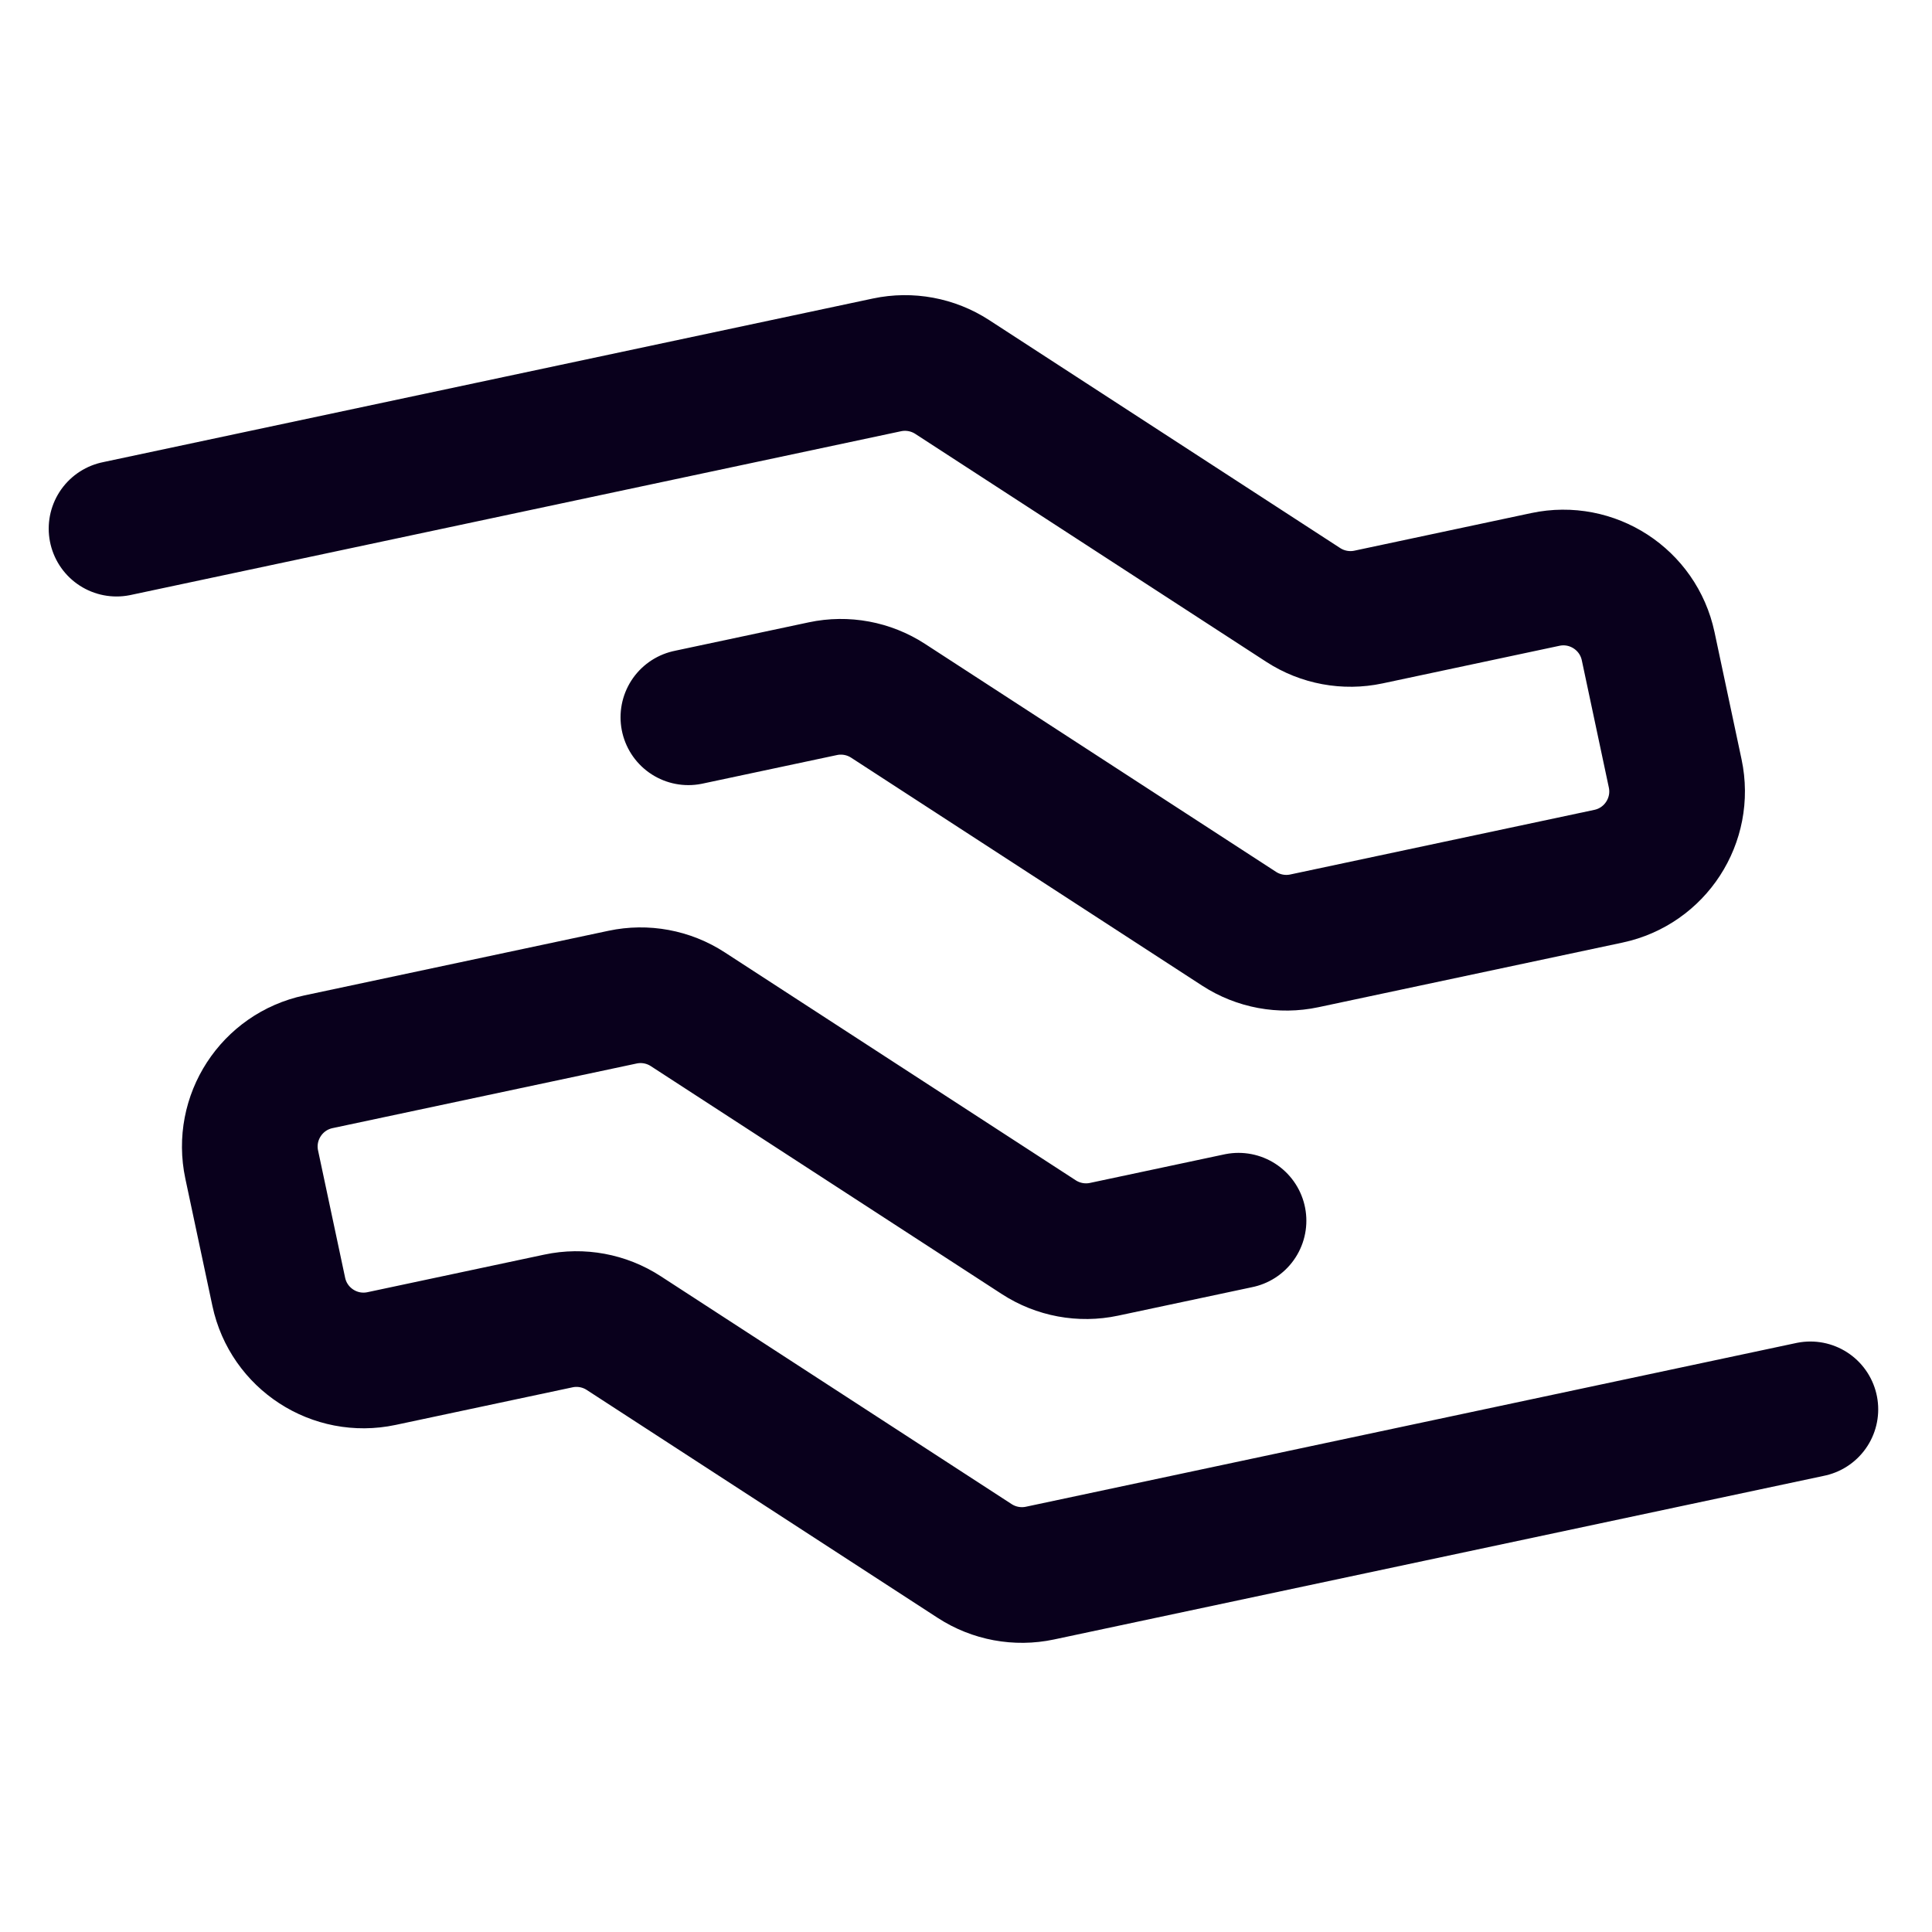
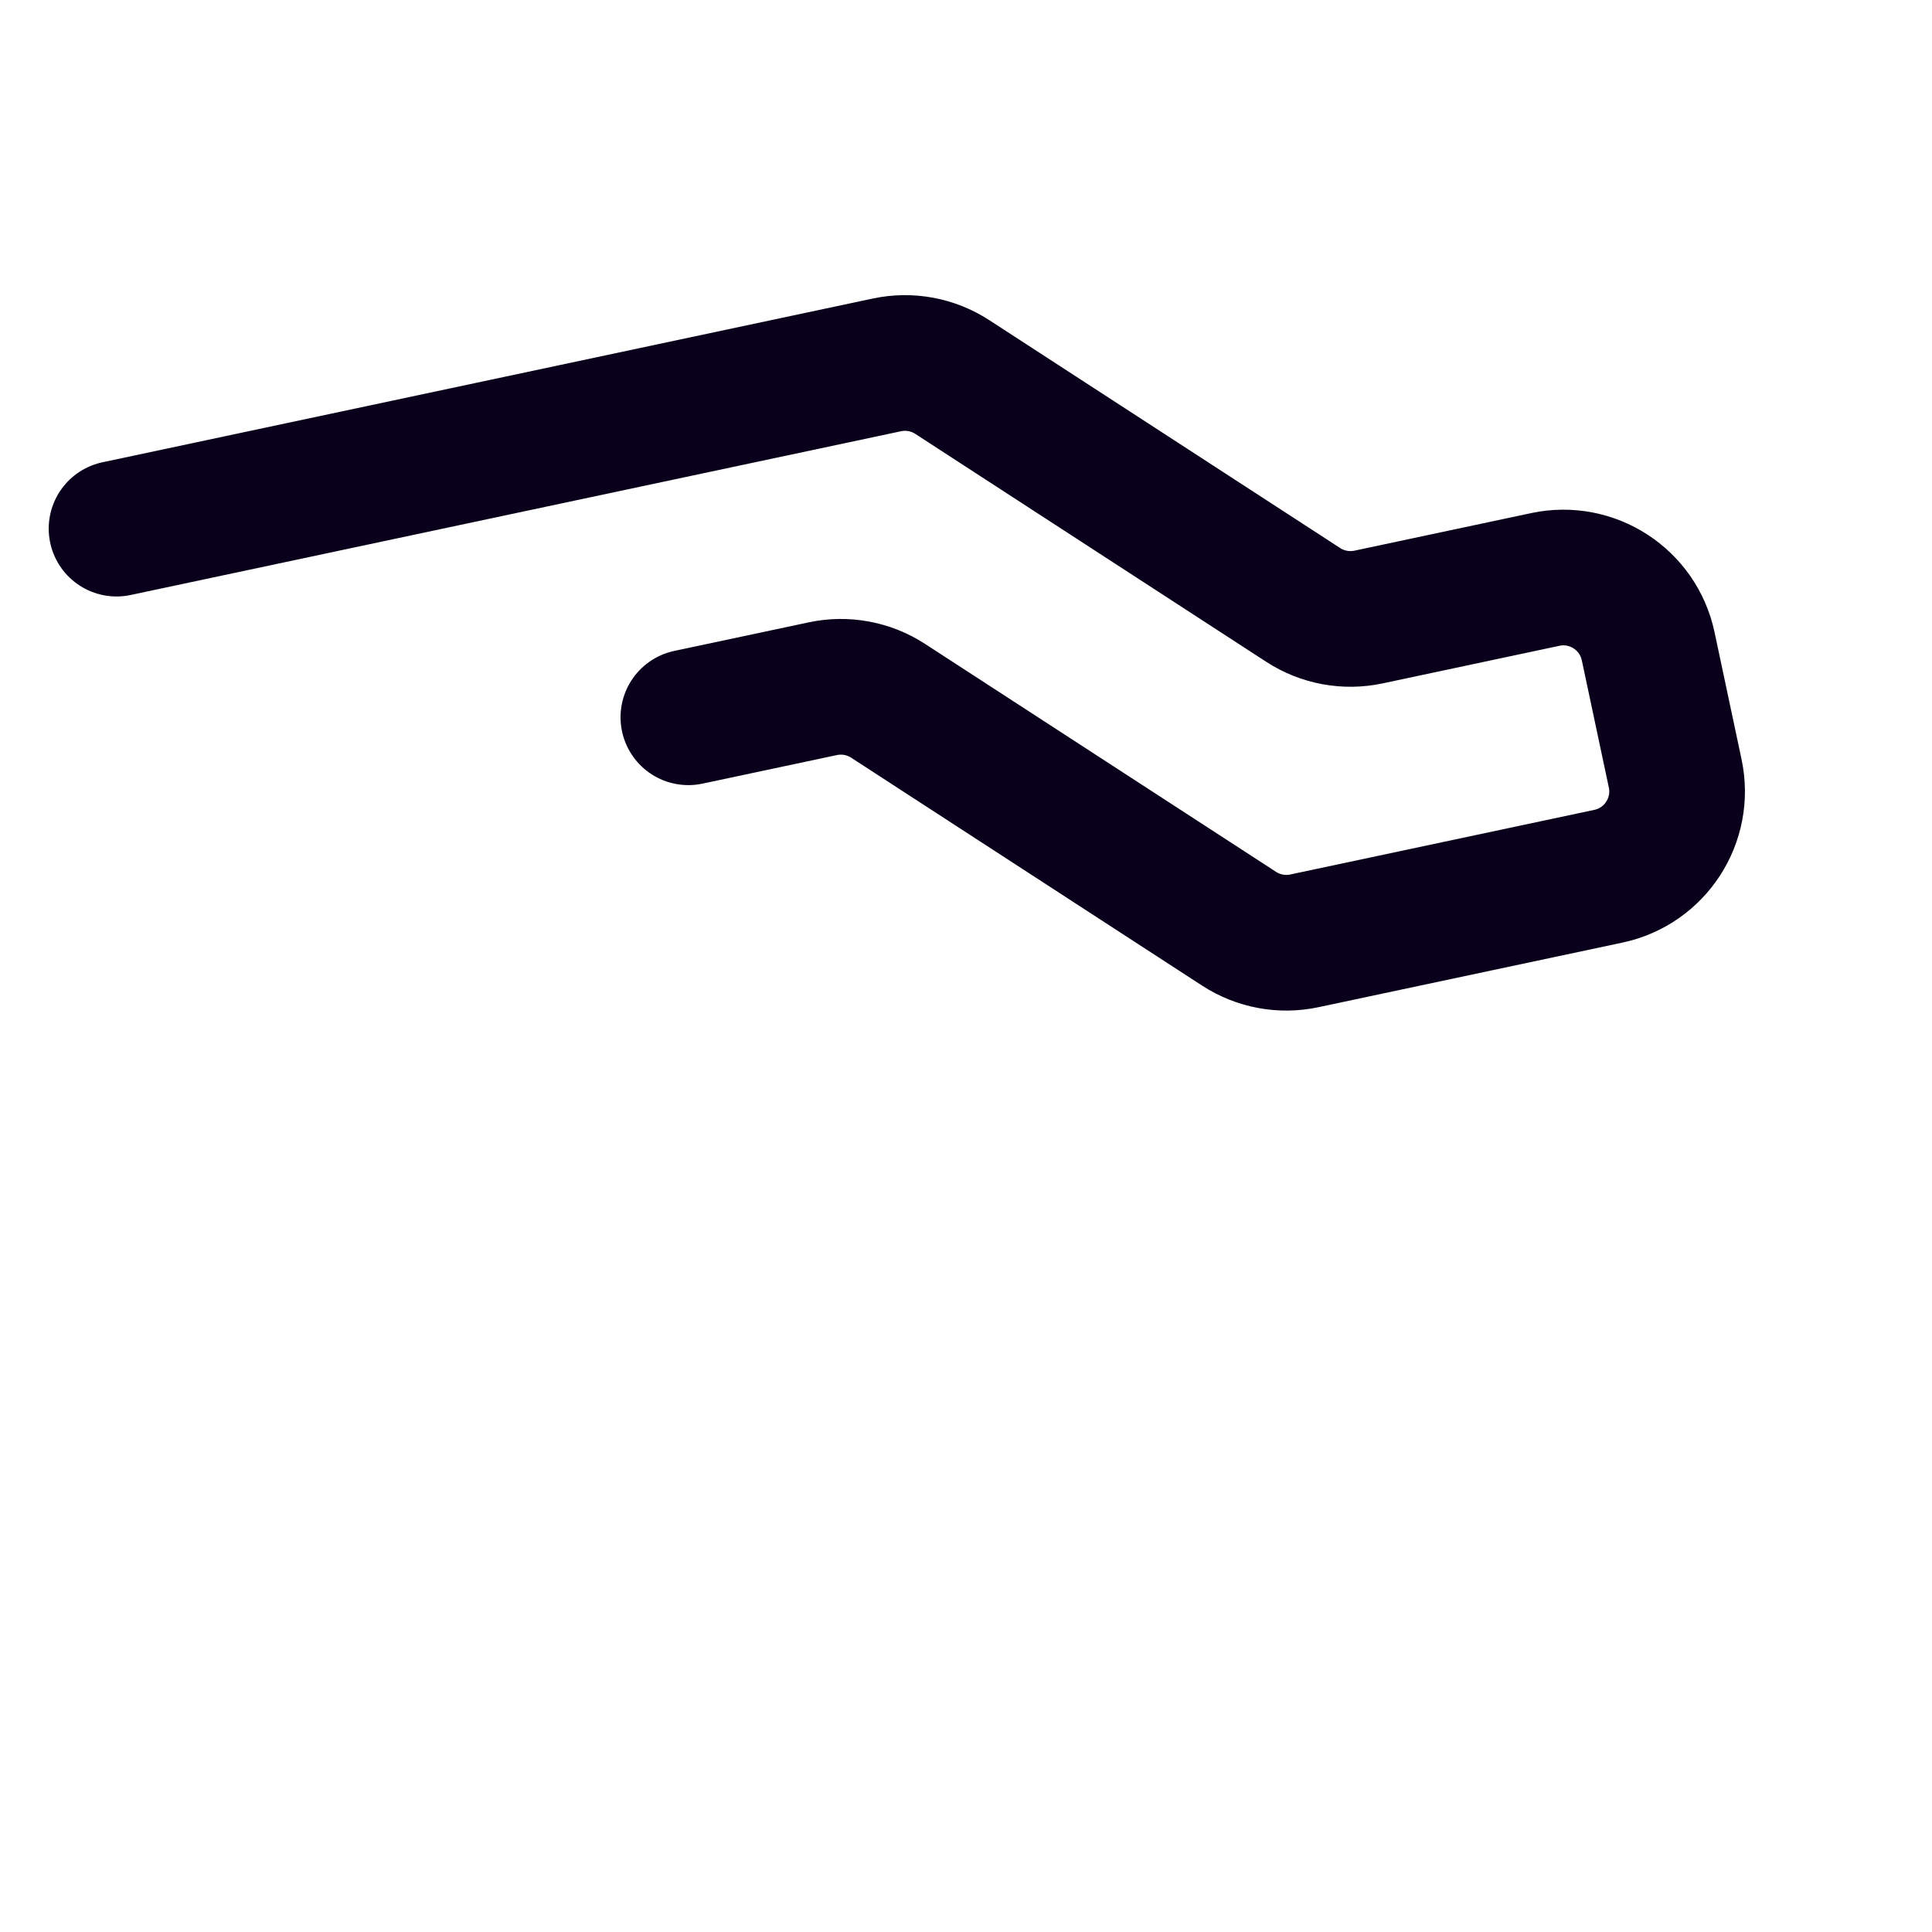
<svg xmlns="http://www.w3.org/2000/svg" width="92" height="92" viewBox="0 0 92 92" fill="none">
  <g id="companyicon2">
    <g id="Group 1000000999">
      <path id="Vector" d="M5.55 25.173L42.236 17.375C43.307 17.148 44.425 17.355 45.343 17.951L62.059 28.807C62.977 29.403 64.095 29.61 65.165 29.383L73.588 27.592C75.817 27.118 78.01 28.542 78.484 30.772L79.771 36.829C80.245 39.059 78.822 41.251 76.591 41.725L62.113 44.802C61.042 45.03 59.924 44.823 59.006 44.227L42.29 33.371C41.372 32.775 40.254 32.567 39.184 32.795L32.78 34.156" stroke="#09001C" stroke-width="6.461" stroke-linecap="round" />
-       <path id="Vector_2" d="M86.208 67.112L49.521 74.91C48.45 75.137 47.333 74.93 46.415 74.334L29.698 63.478C28.78 62.882 27.663 62.675 26.592 62.903L18.17 64.693C15.94 65.167 13.748 63.743 13.274 61.513L11.986 55.456C11.512 53.226 12.936 51.034 15.166 50.56L29.645 47.483C30.716 47.255 31.833 47.462 32.751 48.059L49.467 58.914C50.386 59.51 51.503 59.718 52.574 59.49L58.977 58.129" stroke="#09001C" stroke-width="6.461" stroke-linecap="round" />
    </g>
  </g>
</svg>